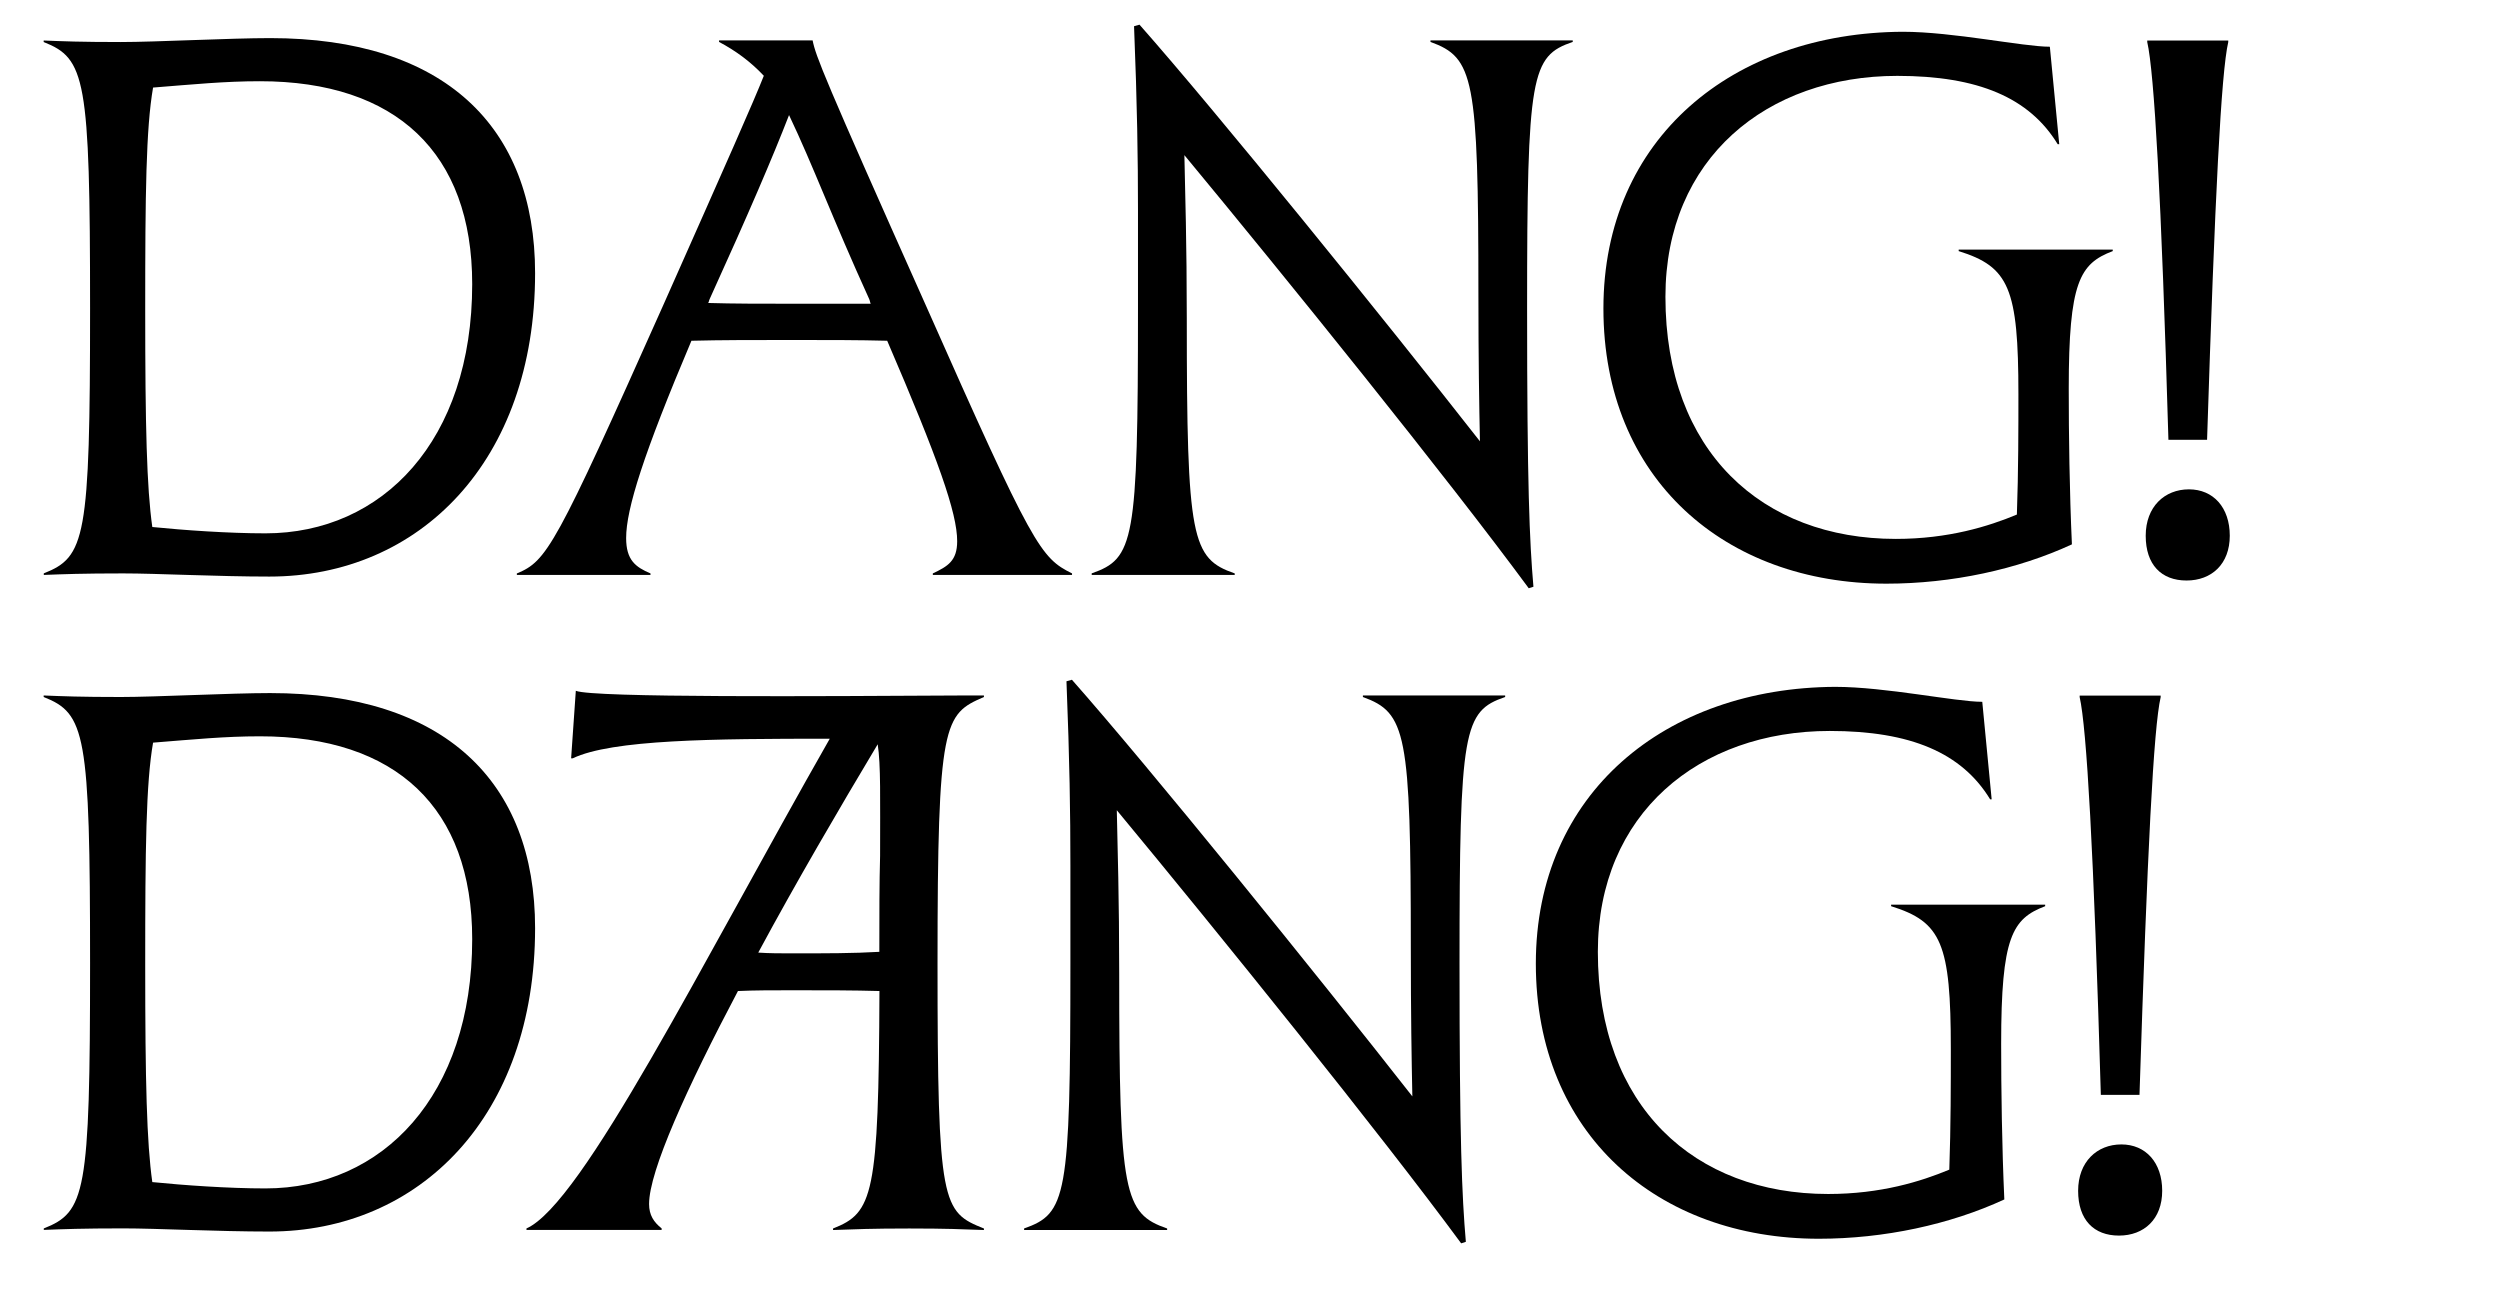
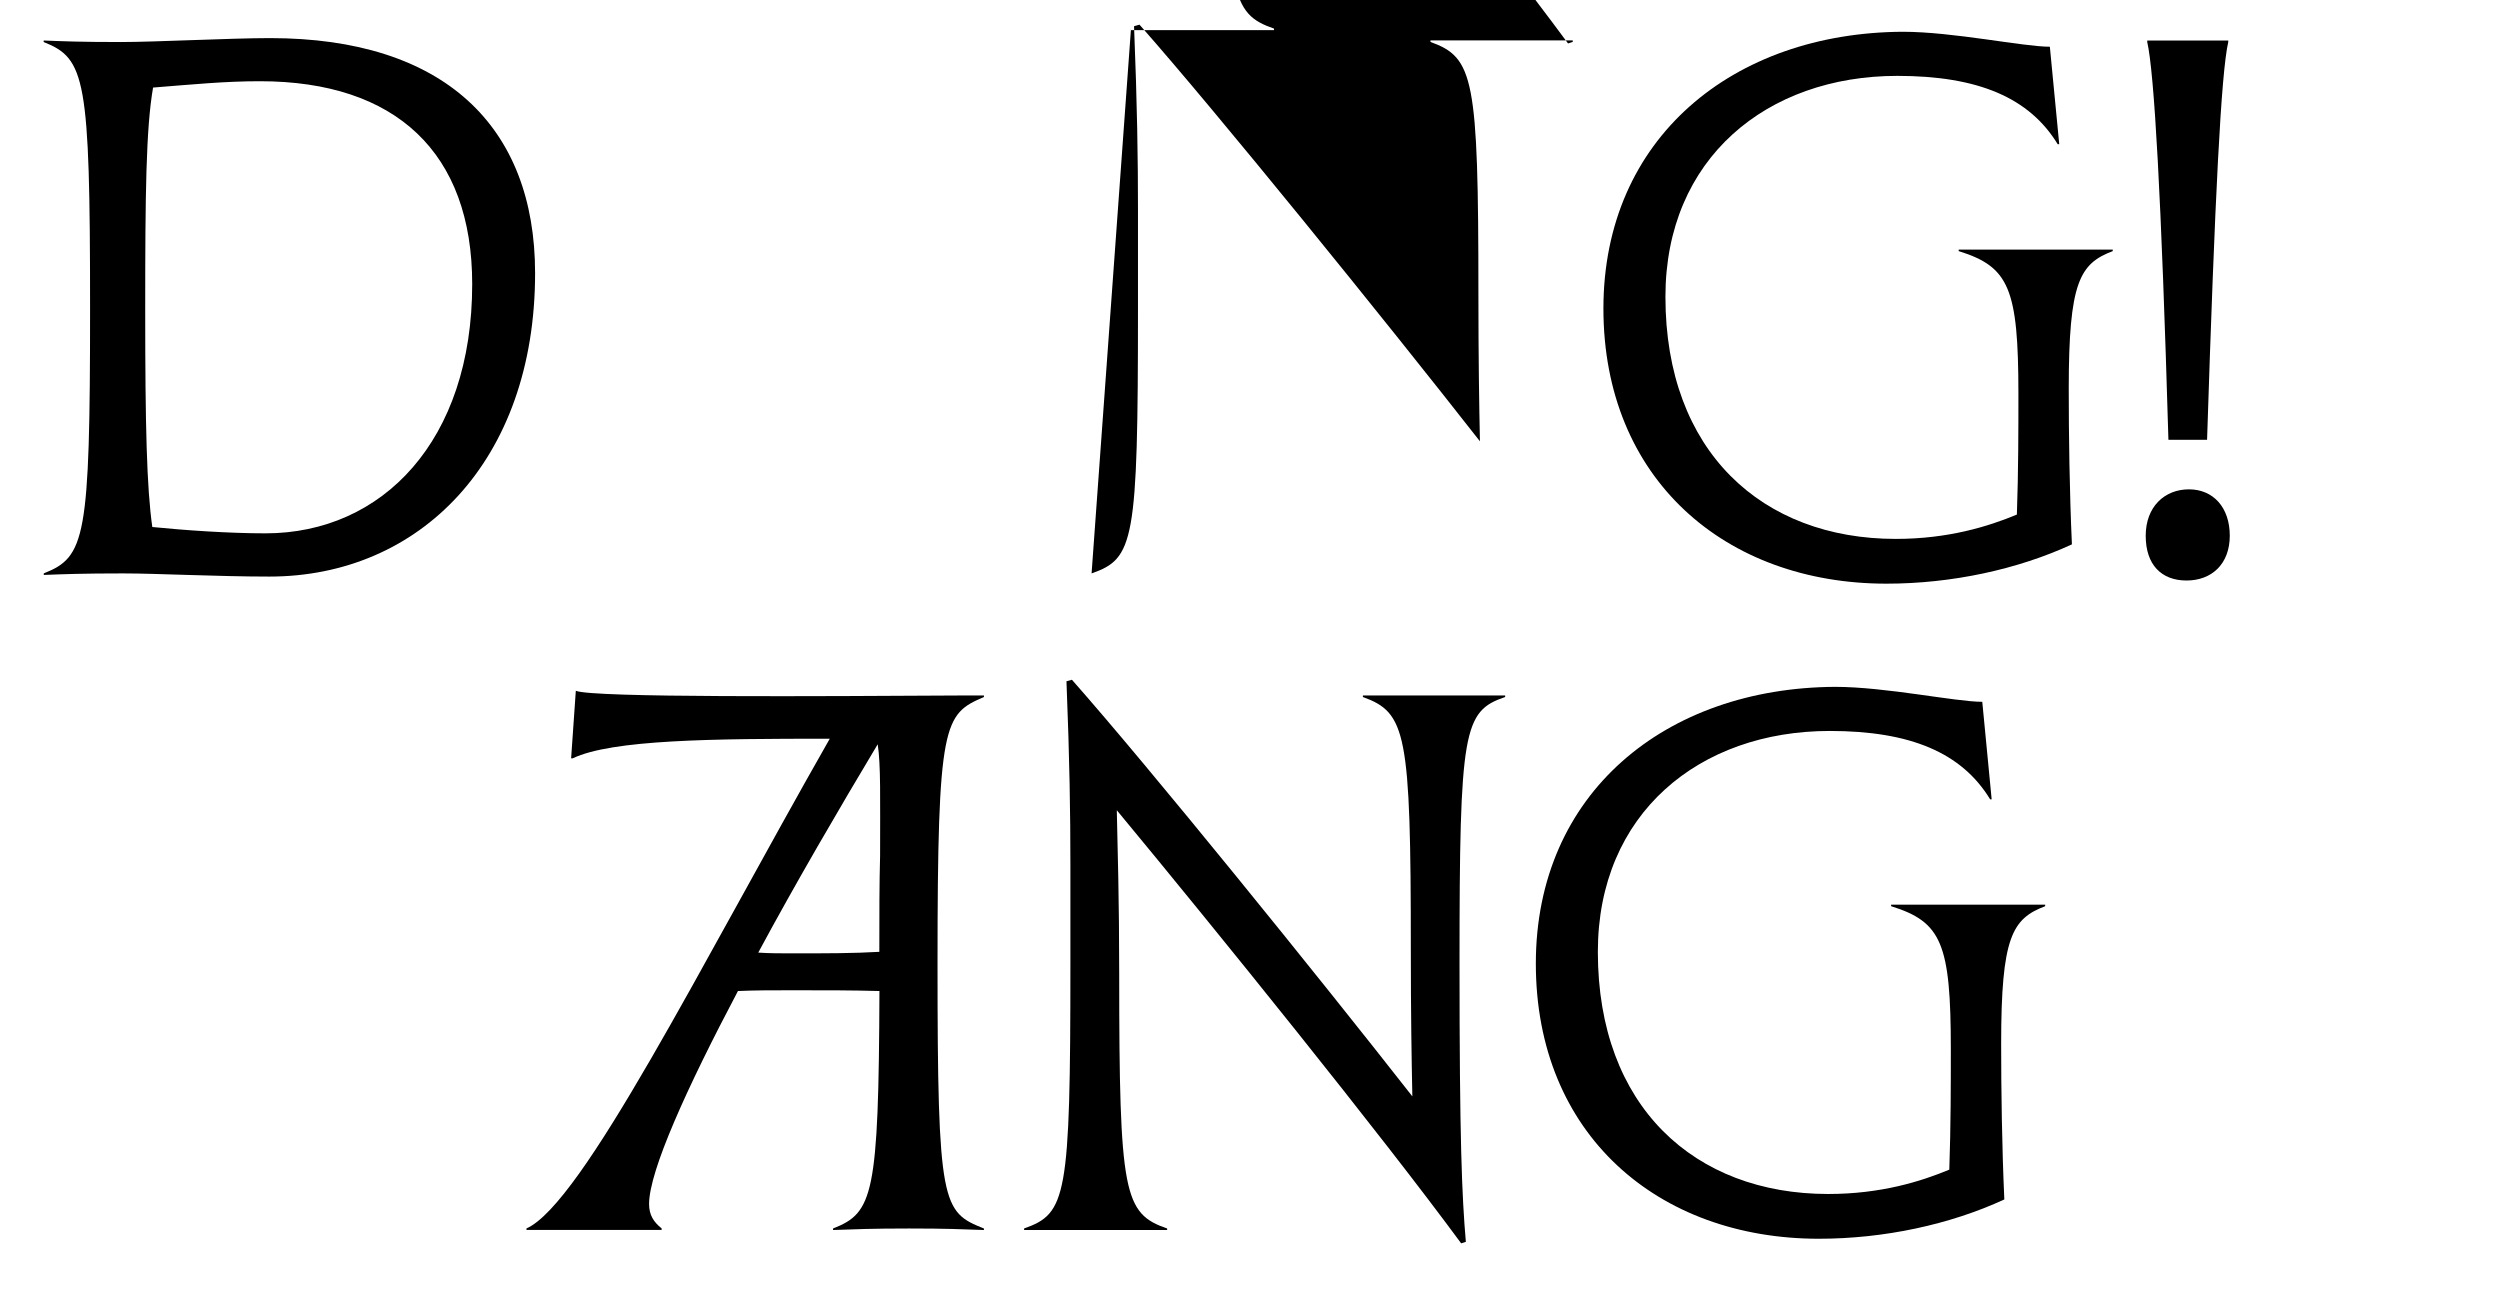
<svg xmlns="http://www.w3.org/2000/svg" id="Layer_1" viewBox="0 0 228.98 120">
  <defs>
    <style>.cls-1{stroke-width:0px;}</style>
  </defs>
  <path class="cls-1" d="M4,52.52c3.82-1.51,4.25-3.17,4.25-24.27S7.82,5.36,4,3.85v-.14c1.73.07,3.38.14,7.06.14,3.17,0,10.08-.36,13.68-.36,15.91,0,24.27,8.06,24.27,21.53,0,17.21-10.58,27.79-24.34,27.79-4.75,0-10.3-.29-13.39-.29-3.74,0-5.47.07-7.27.14v-.14ZM24.31,48.85c10.73,0,18.94-8.5,18.94-22.83,0-12.03-6.98-18.58-19.44-18.58-3.24,0-6.12.29-9.79.58-.65,3.75-.72,9.72-.72,20.38s.14,16.27.65,19.87c2.88.29,6.98.58,10.37.58Z" />
-   <path class="cls-1" d="M47.35,52.52c2.74-1.15,3.46-2.3,13.39-24.55,5.98-13.46,8.28-18.65,9.22-21.03-1.22-1.3-2.59-2.3-4.1-3.1v-.14h8.57c.29,1.44.94,3.17,10.37,24.27,9.86,22.25,10.51,23.11,13.39,24.55v.14h-12.75v-.14c1.37-.65,2.23-1.15,2.23-2.95,0-2.59-1.73-7.49-6.41-18.36-2.59-.07-5.4-.07-8.64-.07-3.6,0-6.62,0-9.29.07-4.39,10.37-5.98,15.41-5.98,18.07,0,2.02.86,2.66,2.23,3.24v.14h-12.24v-.14ZM72.62,27.82h7.13c-.07-.14-.07-.29-.14-.43-3.38-7.42-5.11-12.17-7.34-16.85-1.51,3.89-3.67,8.93-7.27,16.85-.07.14-.07.29-.14.36,2.3.07,4.9.07,7.78.07Z" />
-   <path class="cls-1" d="M99.98,52.52c3.89-1.37,4.25-2.81,4.25-24.27v-9c0-4.75-.07-9.58-.36-16.85l.5-.14c7.06,7.99,22.39,26.93,31.18,38.16-.07-3.31-.14-7.63-.14-13.54,0-19.8-.43-21.6-4.39-23.04v-.14h13.03v.14c-3.82,1.3-4.18,2.95-4.18,24.41,0,16.2.22,21.31.58,25.49l-.43.14c-7.42-10.08-22.18-28.37-31.54-39.67.07,3.38.22,8.14.22,14.98,0,20.23.43,21.96,4.39,23.33v.14h-13.1v-.14Z" />
+   <path class="cls-1" d="M99.98,52.52c3.89-1.37,4.25-2.81,4.25-24.27v-9c0-4.75-.07-9.58-.36-16.85l.5-.14c7.06,7.99,22.39,26.93,31.18,38.16-.07-3.31-.14-7.63-.14-13.54,0-19.8-.43-21.6-4.39-23.04v-.14h13.03v.14l-.43.14c-7.42-10.08-22.18-28.37-31.54-39.67.07,3.38.22,8.14.22,14.98,0,20.23.43,21.96,4.39,23.33v.14h-13.1v-.14Z" />
  <path class="cls-1" d="M174.28,2.91c4.61,0,11.02,1.37,13.47,1.37l.86,8.93h-.14c-2.59-4.25-7.27-6.26-14.69-6.26-11.95,0-21.24,7.56-21.24,20.23,0,14.18,8.86,22.18,21.1,22.18,4.82,0,8.5-1.15,11.09-2.23.14-3.96.14-7.99.14-11.02,0-9.72-.86-11.67-5.47-13.11v-.14h14.11v.14c-3.02,1.15-4.03,2.81-4.03,12.6,0,4.18.07,9.43.29,14.26-4.97,2.3-11.02,3.6-16.99,3.6-14.76,0-25.92-9.58-25.92-25.2s11.88-25.27,27.43-25.35Z" />
  <path class="cls-1" d="M196.53,49.07c0-2.66,1.73-4.25,3.96-4.25s3.74,1.66,3.74,4.25-1.66,4.1-3.96,4.1-3.74-1.44-3.74-4.1ZM198.61,40.28c-.65-22.32-1.3-33.63-1.94-36.43v-.14h7.42v.14c-.65,2.81-1.22,14.11-1.94,36.43h-3.53Z" />
-   <path class="cls-1" d="M4,112.52c3.82-1.51,4.25-3.17,4.25-24.27s-.43-22.9-4.25-24.41v-.14c1.73.07,3.38.14,7.06.14,3.17,0,10.08-.36,13.68-.36,15.91,0,24.27,8.06,24.27,21.53,0,17.21-10.58,27.79-24.34,27.79-4.75,0-10.3-.29-13.39-.29-3.74,0-5.47.07-7.27.14v-.14ZM24.31,108.85c10.73,0,18.94-8.5,18.94-22.83,0-12.03-6.98-18.58-19.44-18.58-3.24,0-6.12.29-9.79.58-.65,3.75-.72,9.72-.72,20.38s.14,16.27.65,19.87c2.88.29,6.98.58,10.37.58Z" />
  <path class="cls-1" d="M48.21,112.52c5.11-2.23,16.06-24.27,27.79-44.86-10.66,0-19.95.07-23.55,1.8h-.14l.43-6.19c1.51.65,22.61.5,35.36.43h2.02v.14c-3.67,1.58-4.25,2.23-4.25,24.41s.43,22.75,4.25,24.27v.14c-2.02-.07-3.38-.14-6.84-.14s-4.97.07-6.98.14v-.14c3.67-1.44,4.18-3.02,4.25-21.75-2.38-.07-4.9-.07-7.92-.07-1.87,0-3.53,0-5.04.07-4.68,8.86-8.14,16.49-8.14,19.51,0,1.01.43,1.66,1.15,2.23v.14h-12.38v-.14ZM72.62,87.32c3.02,0,5.54,0,7.92-.14,0-3.46,0-6.34.07-8.79,0-5.26.07-8.35-.22-10.22-3.53,5.9-7.49,12.67-10.94,19.08,1.01.07,2.09.07,3.17.07Z" />
  <path class="cls-1" d="M93.79,112.52c3.89-1.37,4.25-2.81,4.25-24.27v-9c0-4.75-.07-9.58-.36-16.85l.5-.14c7.06,7.99,22.39,26.93,31.18,38.16-.07-3.31-.14-7.63-.14-13.54,0-19.8-.43-21.6-4.39-23.04v-.14h13.03v.14c-3.82,1.3-4.18,2.95-4.18,24.41,0,16.2.22,21.31.58,25.49l-.43.14c-7.42-10.08-22.18-28.37-31.54-39.67.07,3.38.22,8.14.22,14.98,0,20.23.43,21.96,4.39,23.33v.14h-13.1v-.14Z" />
  <path class="cls-1" d="M168.09,62.91c4.61,0,11.02,1.37,13.47,1.37l.86,8.93h-.14c-2.59-4.25-7.27-6.26-14.69-6.26-11.95,0-21.24,7.56-21.24,20.23,0,14.18,8.86,22.18,21.1,22.18,4.82,0,8.5-1.15,11.09-2.23.14-3.96.14-7.99.14-11.02,0-9.72-.86-11.67-5.47-13.11v-.14h14.11v.14c-3.02,1.15-4.03,2.81-4.03,12.6,0,4.18.07,9.43.29,14.26-4.97,2.3-11.02,3.6-16.99,3.6-14.76,0-25.92-9.58-25.92-25.2s11.88-25.27,27.43-25.35Z" />
-   <path class="cls-1" d="M190.34,109.07c0-2.66,1.73-4.25,3.96-4.25s3.74,1.66,3.74,4.25-1.66,4.1-3.96,4.1-3.74-1.44-3.74-4.1ZM192.42,100.28c-.65-22.32-1.3-33.63-1.94-36.43v-.14h7.42v.14c-.65,2.81-1.22,14.11-1.94,36.43h-3.53Z" />
</svg>